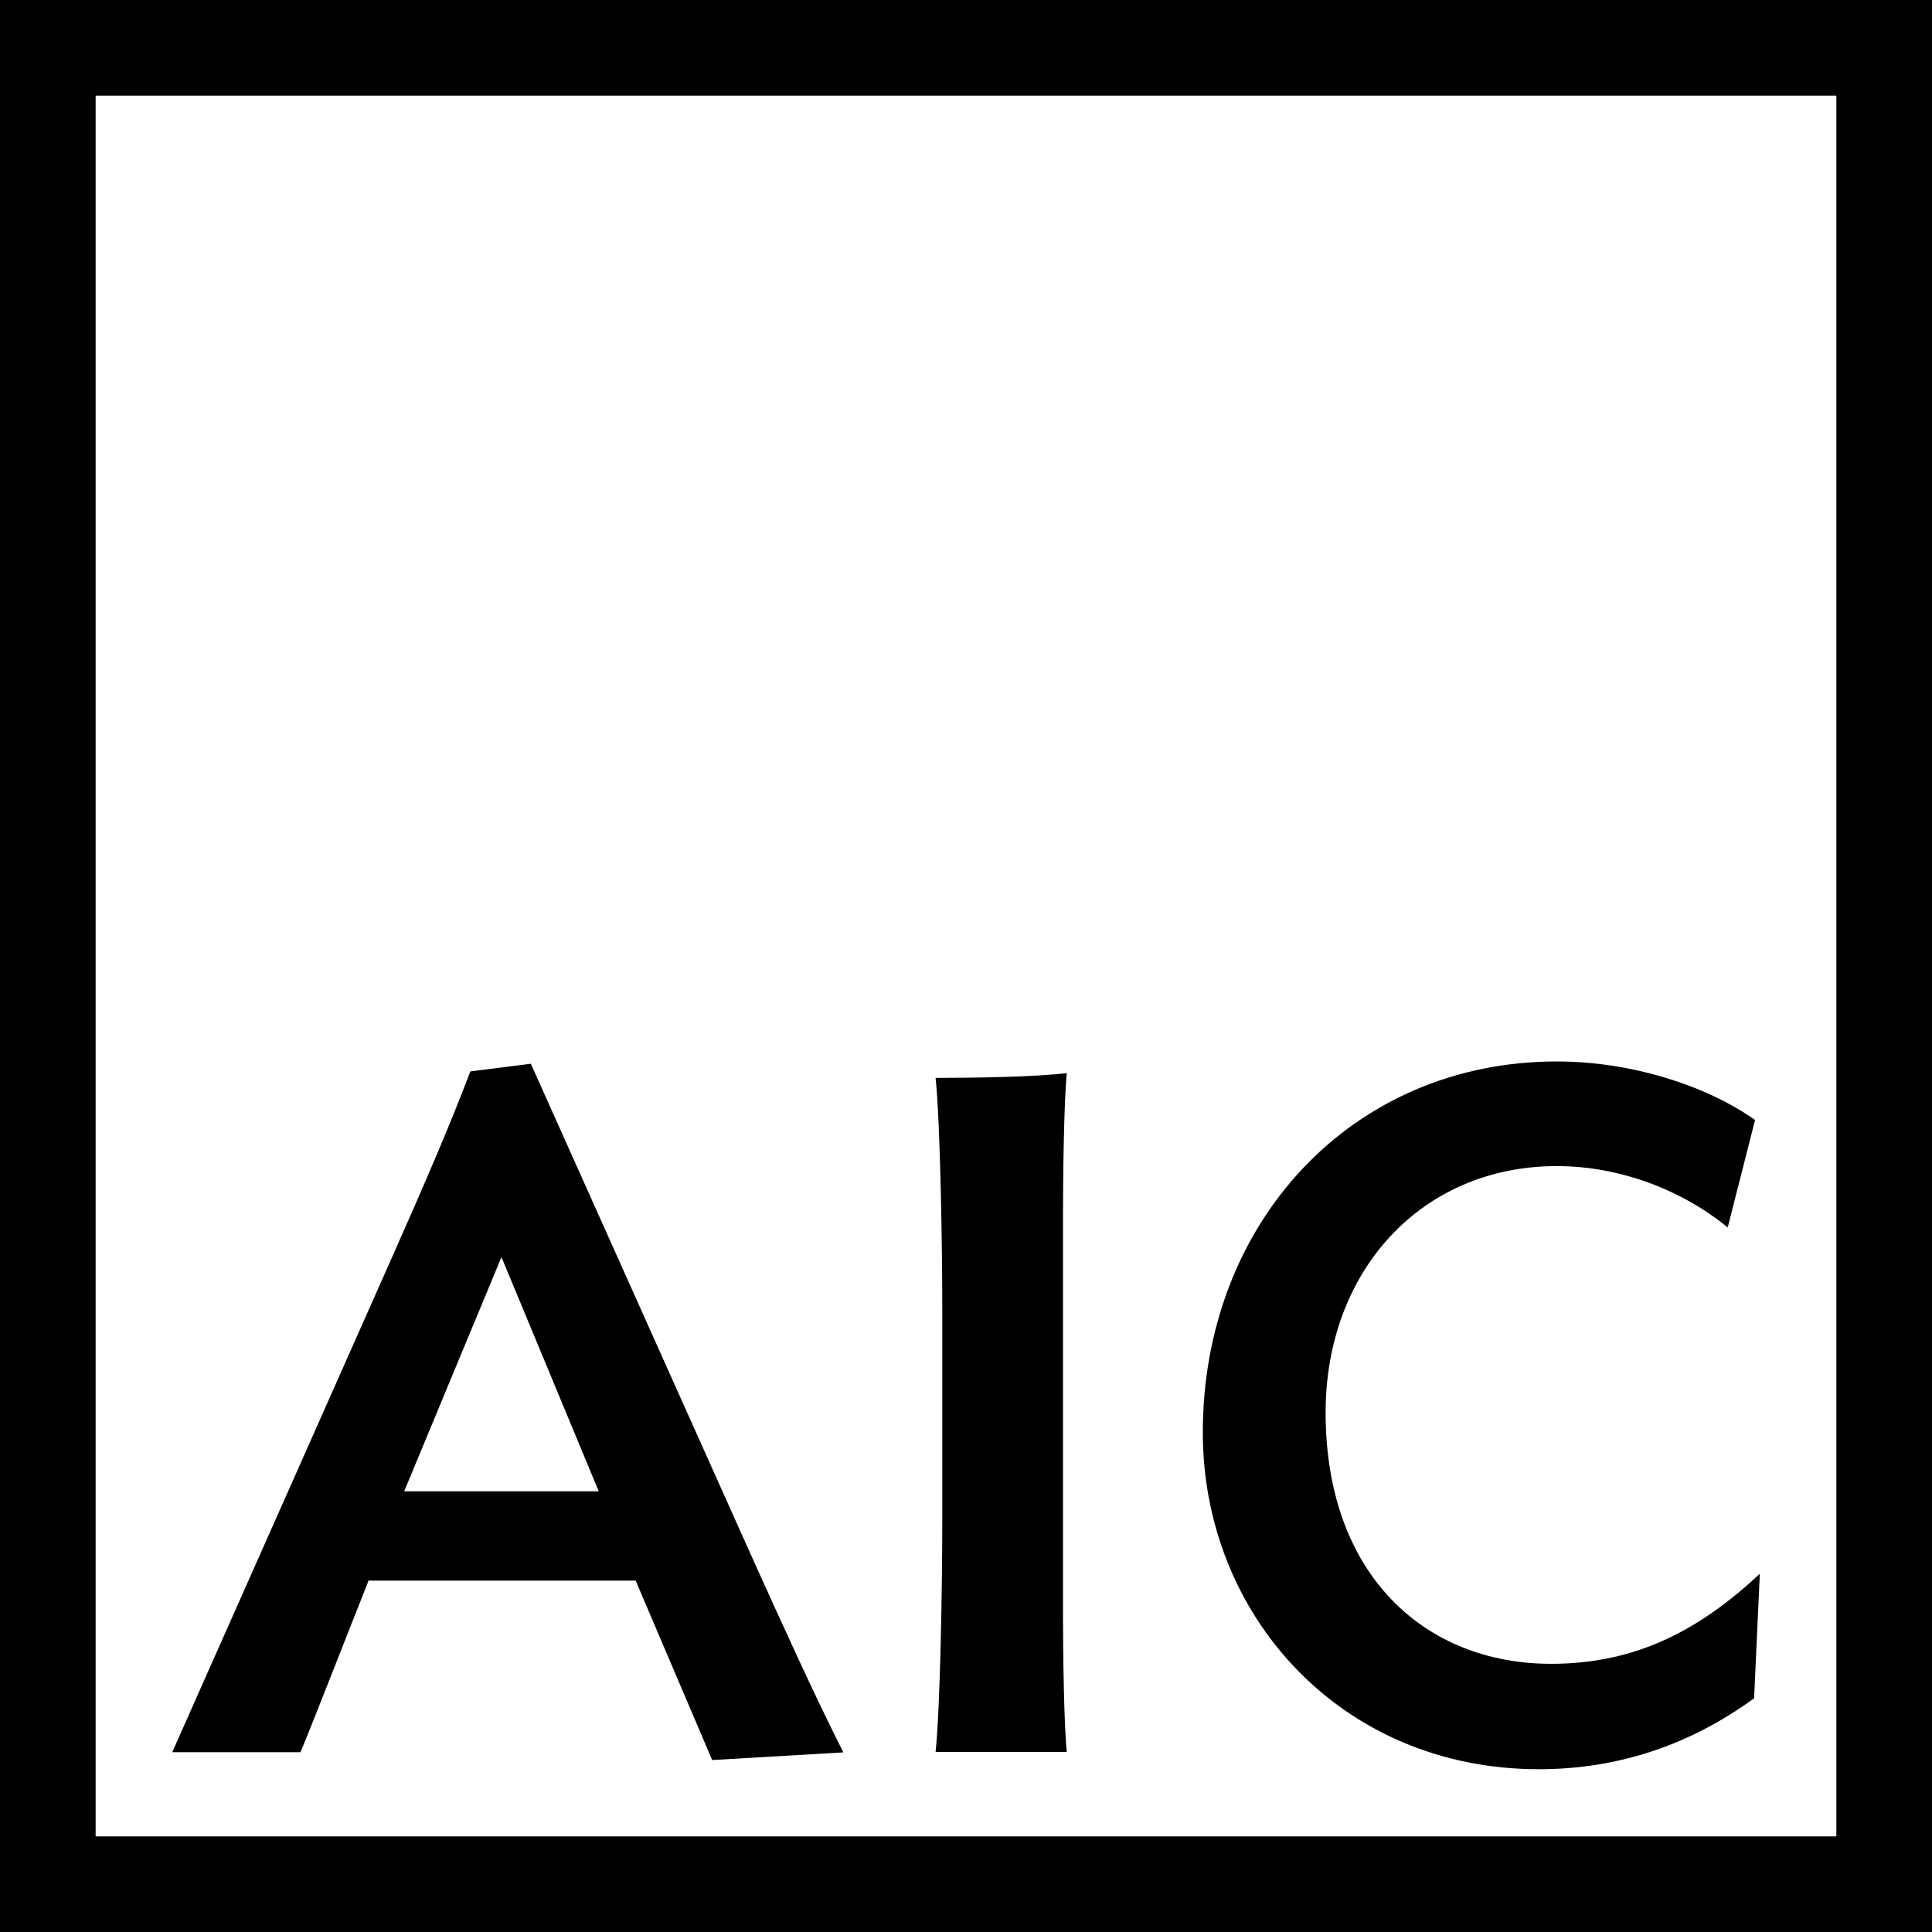
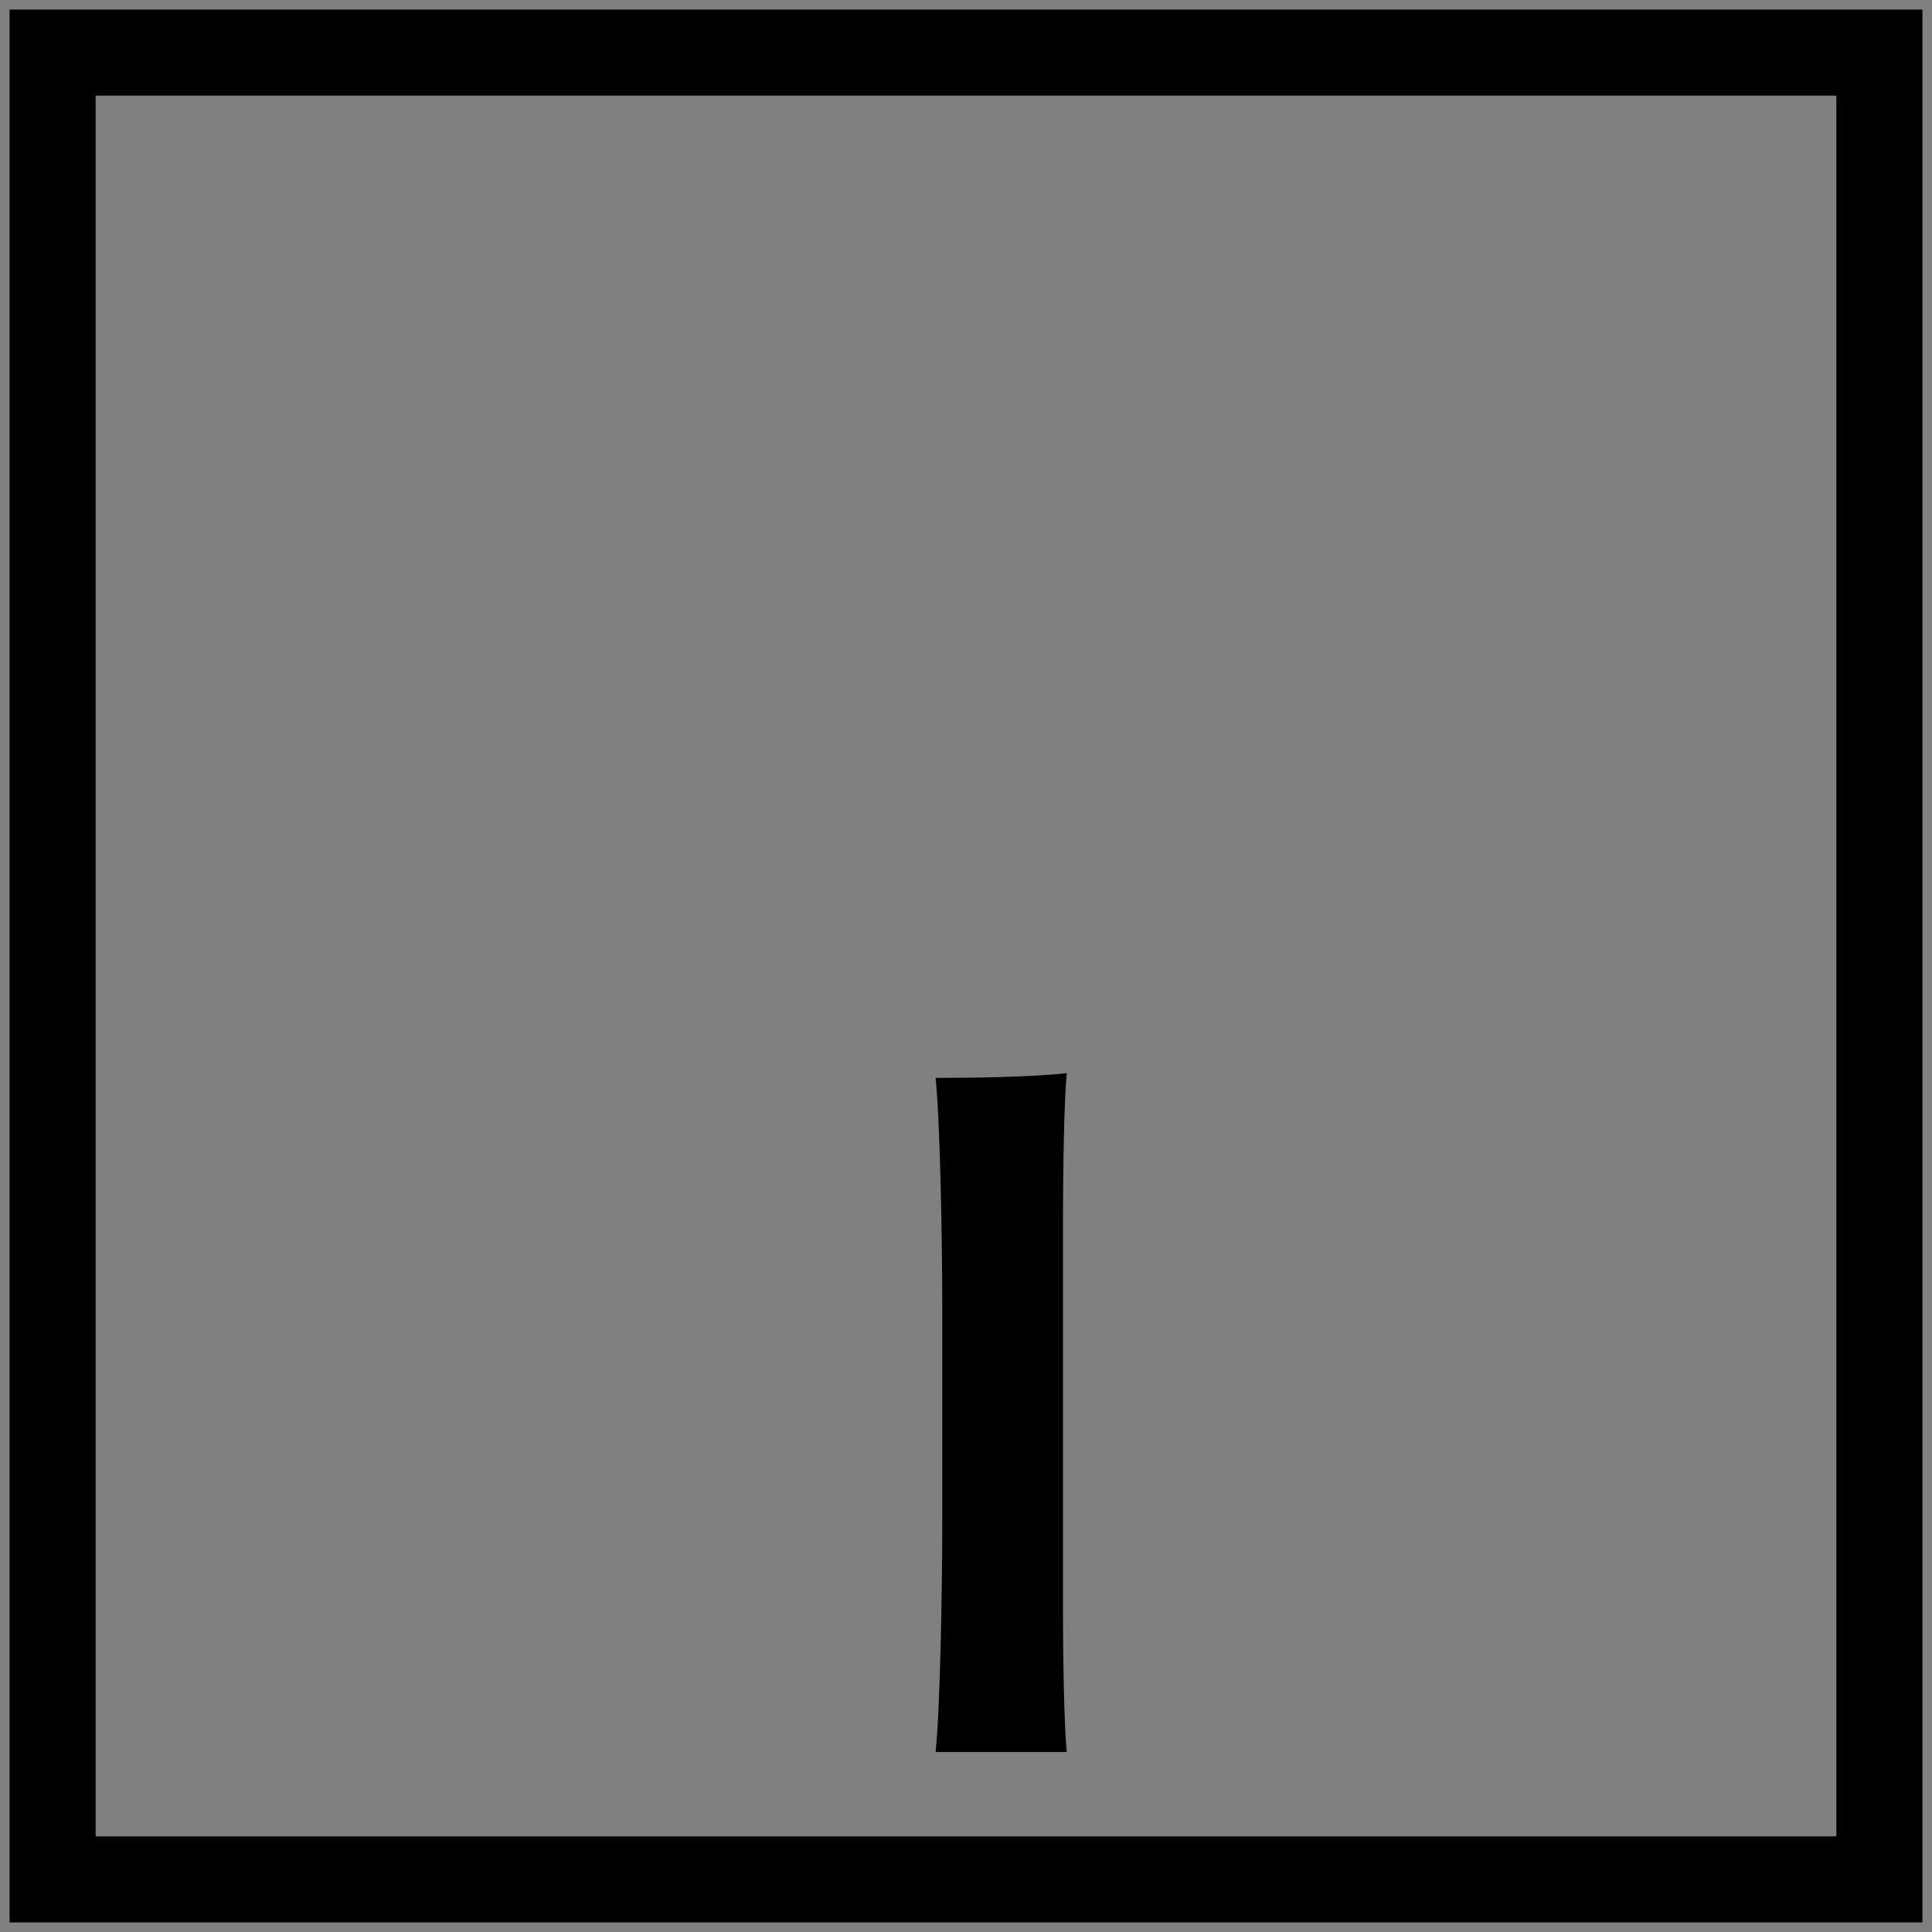
<svg xmlns="http://www.w3.org/2000/svg" id="Layer_1" data-name="Layer 1" viewBox="0 0 101 101">
  <rect x="0" y="0" width="101" height="101" fill="#808080" stroke="none" />
-   <rect x=".5" y=".5" width="100" height="100" style="fill: #fff; stroke: #000; stroke-miterlimit: 10;" />
  <path d="m96,5v91H5V5h91m4.5-4.5H.5v100h100V.5h0Z" />
  <g>
-     <path d="m9,91.6h6.71c.99-2.41,2.52-6.37,3.5-8.82l.05-.15h13.97l4,9.38,6.86-.4c-1.53-3.01-3.36-7.07-4.79-10.23l-11.55-25.77-3.16.4c-1.09,2.86-2.32,5.72-4.19,9.93l-11.4,25.67Zm17.22-25.87l5.08,12.23h-10.17l5.08-12.23Z" />
    <path d="m55.77,91.6c-.15-1.4-.2-5.31-.2-7.22v-20.86c0-1.96.05-5.97.2-7.42-1.63.2-4.89.25-6.86.25.25,2.41.35,8.87.35,12.08v11.08c0,3.26-.1,9.68-.35,12.08h6.86Z" />
-     <path d="m92,82.27c-3.06,2.86-6.37,4.71-10.91,4.71-6.61,0-11.79-4.66-11.79-13.14,0-7.37,4.98-12.88,12.09-12.88,3.36,0,6.61,1.3,8.93,3.21l1.43-5.62c-2.62-1.85-6.56-3.06-10.36-3.06-10.76,0-18.51,8.47-18.51,19.4,0,9.53,7.21,17.6,17.57,17.6,4.19,0,7.95-1.3,11.25-3.71l.3-6.52Z" />
  </g>
</svg>